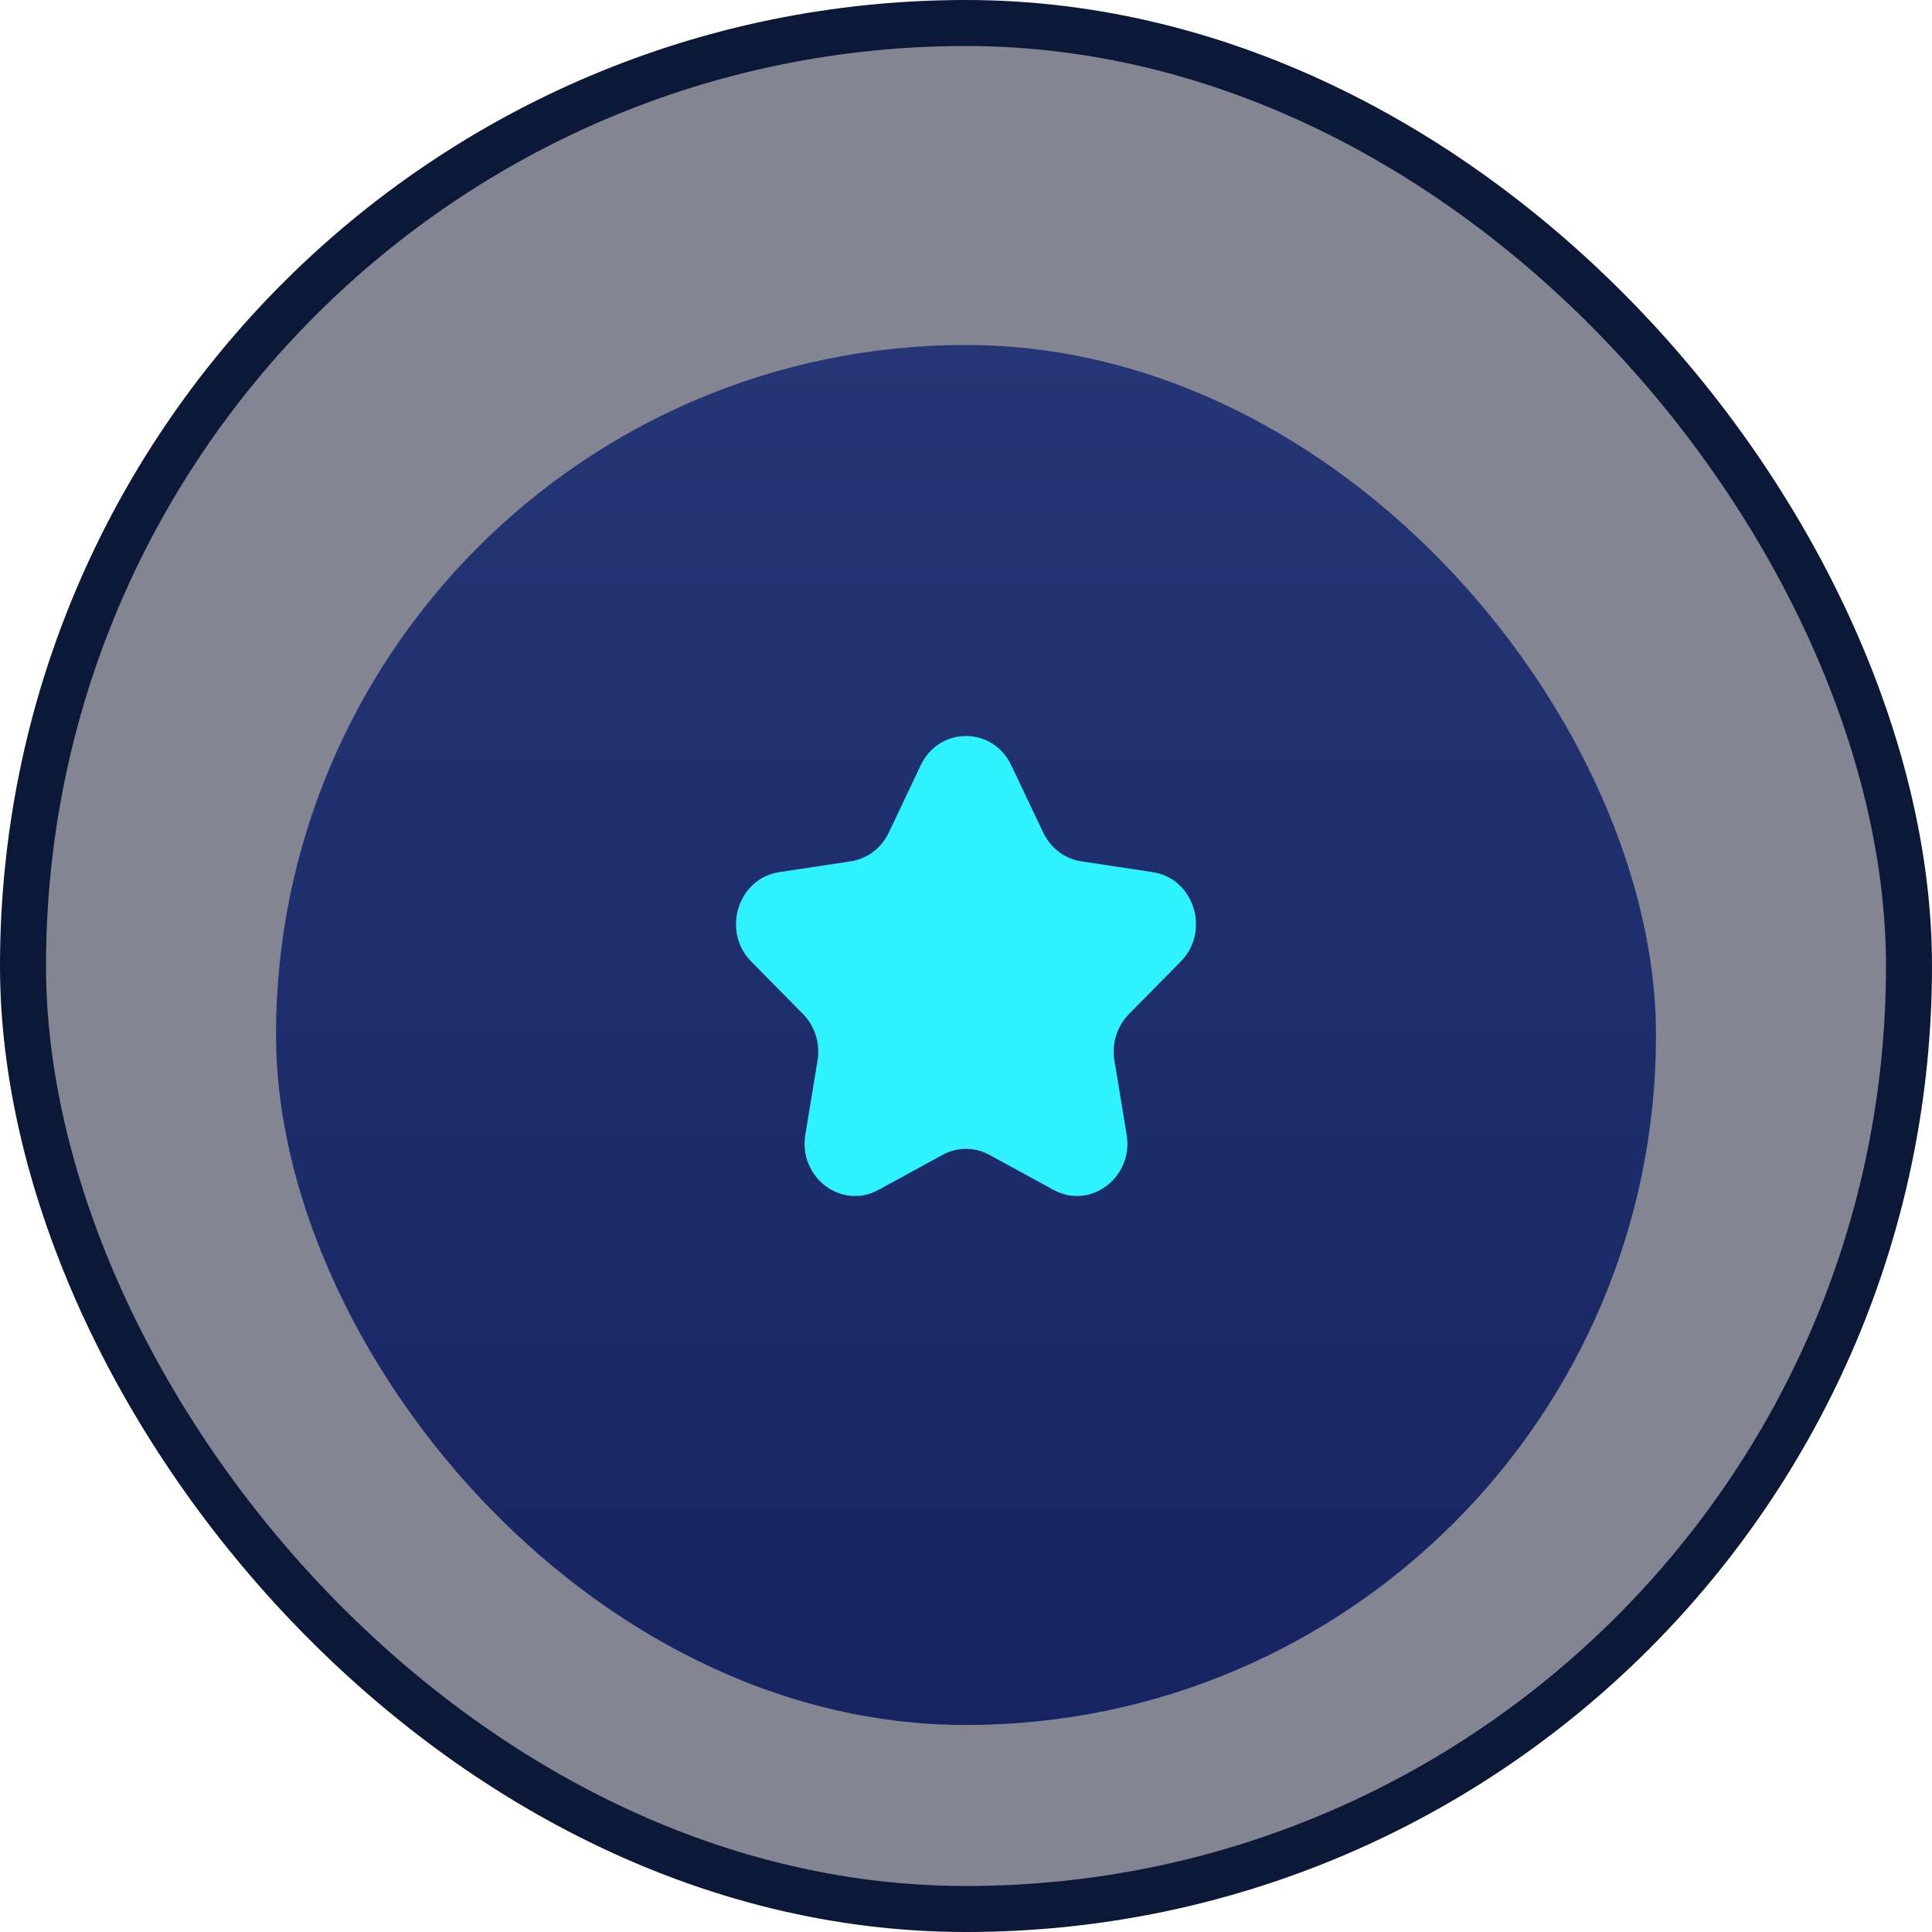
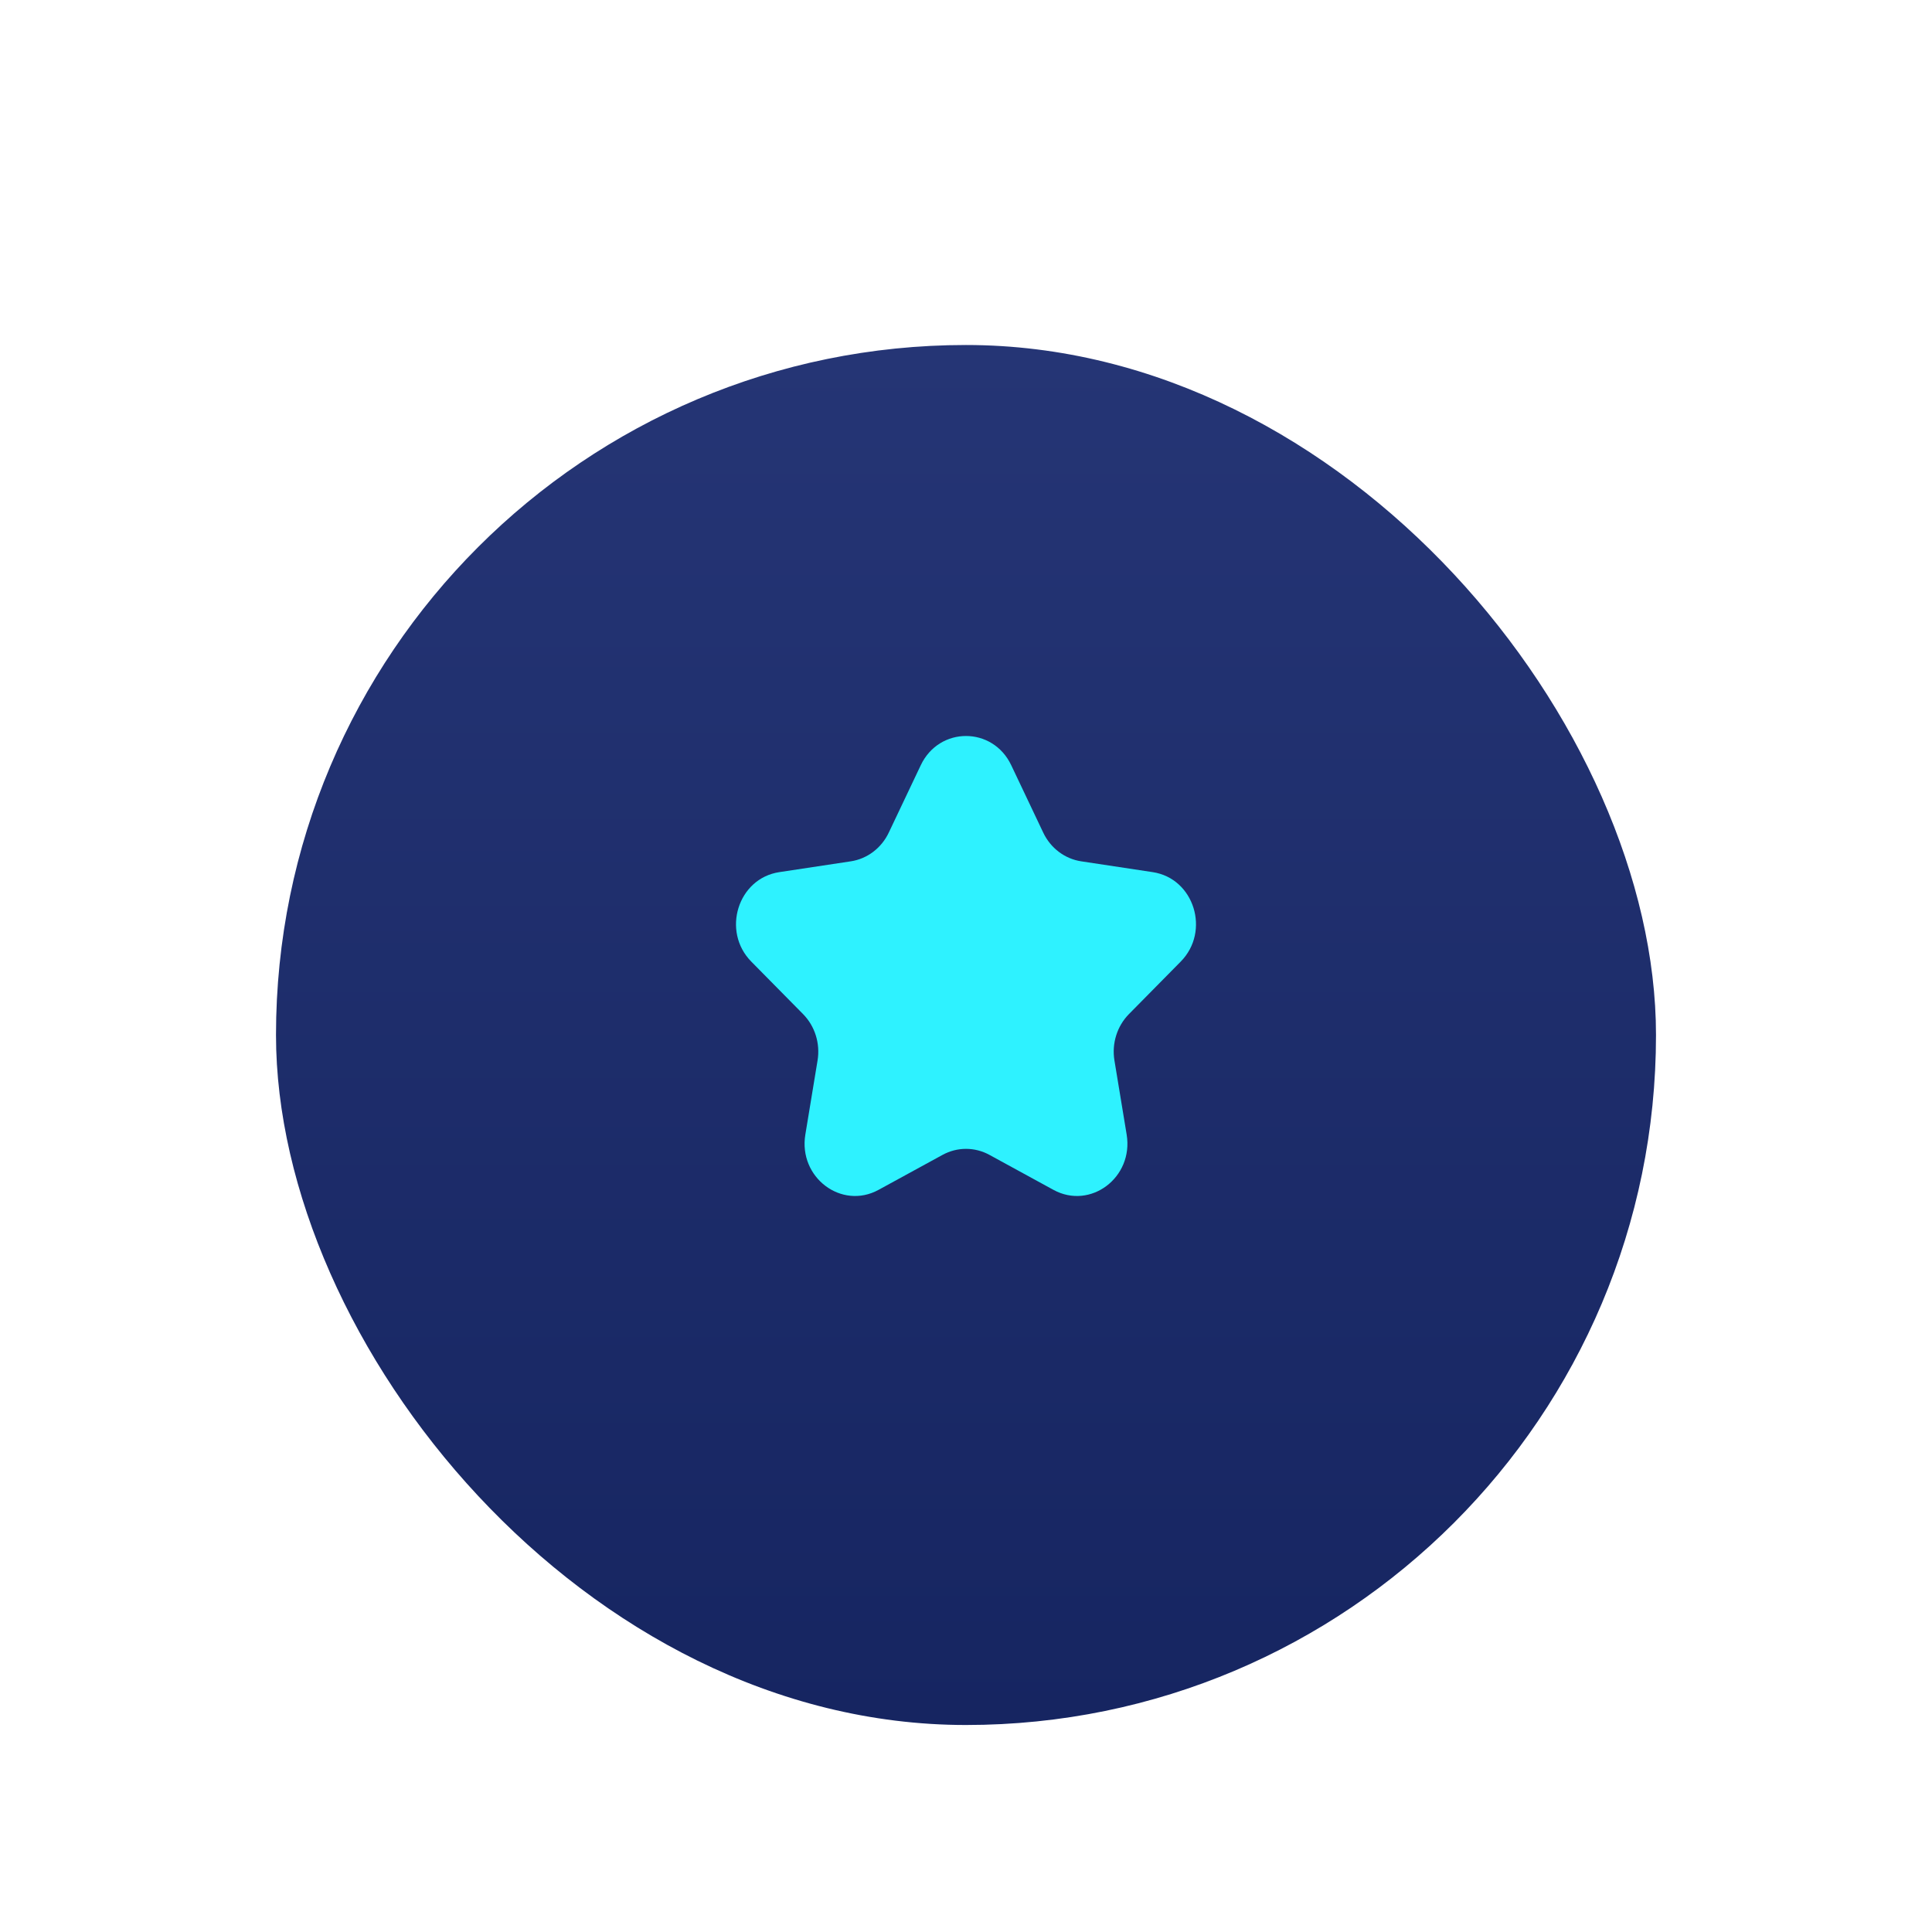
<svg xmlns="http://www.w3.org/2000/svg" width="84" height="84" viewBox="0 0 84 84" fill="none">
-   <rect x="1" y="1" width="82" height="82" rx="41" fill="#080D27" fill-opacity="0.5" stroke="#0C1838" stroke-width="2" />
  <g filter="url(#filter0_i_145_1202)">
    <rect x="12" y="12" width="60" height="60" rx="30" fill="url(#paint0_linear_145_1202)" />
  </g>
  <path d="M40.033 33.271C40.837 31.576 43.163 31.576 43.967 33.271L45.358 36.201C45.677 36.874 46.295 37.341 47.01 37.449L50.119 37.919C51.919 38.191 52.637 40.489 51.335 41.809L49.085 44.09C48.568 44.614 48.332 45.368 48.454 46.108L48.985 49.328C49.293 51.192 47.412 52.613 45.802 51.733L43.021 50.213C42.382 49.863 41.618 49.863 40.979 50.213L38.198 51.733C36.588 52.613 34.707 51.192 35.015 49.329L35.546 46.108C35.668 45.368 35.432 44.614 34.915 44.09L32.665 41.809C31.363 40.489 32.081 38.191 33.881 37.919L36.99 37.449C37.705 37.341 38.323 36.874 38.642 36.201L40.033 33.271Z" fill="#2EF2FF" />
  <defs>
    <filter id="filter0_i_145_1202" x="12" y="12" width="60" height="63" filterUnits="userSpaceOnUse" color-interpolation-filters="sRGB">
      <feFlood flood-opacity="0" result="BackgroundImageFix" />
      <feBlend mode="normal" in="SourceGraphic" in2="BackgroundImageFix" result="shape" />
      <feColorMatrix in="SourceAlpha" type="matrix" values="0 0 0 0 0 0 0 0 0 0 0 0 0 0 0 0 0 0 127 0" result="hardAlpha" />
      <feOffset dy="3" />
      <feGaussianBlur stdDeviation="3" />
      <feComposite in2="hardAlpha" operator="arithmetic" k2="-1" k3="1" />
      <feColorMatrix type="matrix" values="0 0 0 0 0.098 0 0 0 0 0.349 0 0 0 0 0.678 0 0 0 1 0" />
      <feBlend mode="normal" in2="shape" result="effect1_innerShadow_145_1202" />
    </filter>
    <linearGradient id="paint0_linear_145_1202" x1="42.628" y1="12" x2="42.628" y2="72" gradientUnits="userSpaceOnUse">
      <stop stop-color="#253575" />
      <stop offset="1" stop-color="#162561" />
    </linearGradient>
  </defs>
</svg>